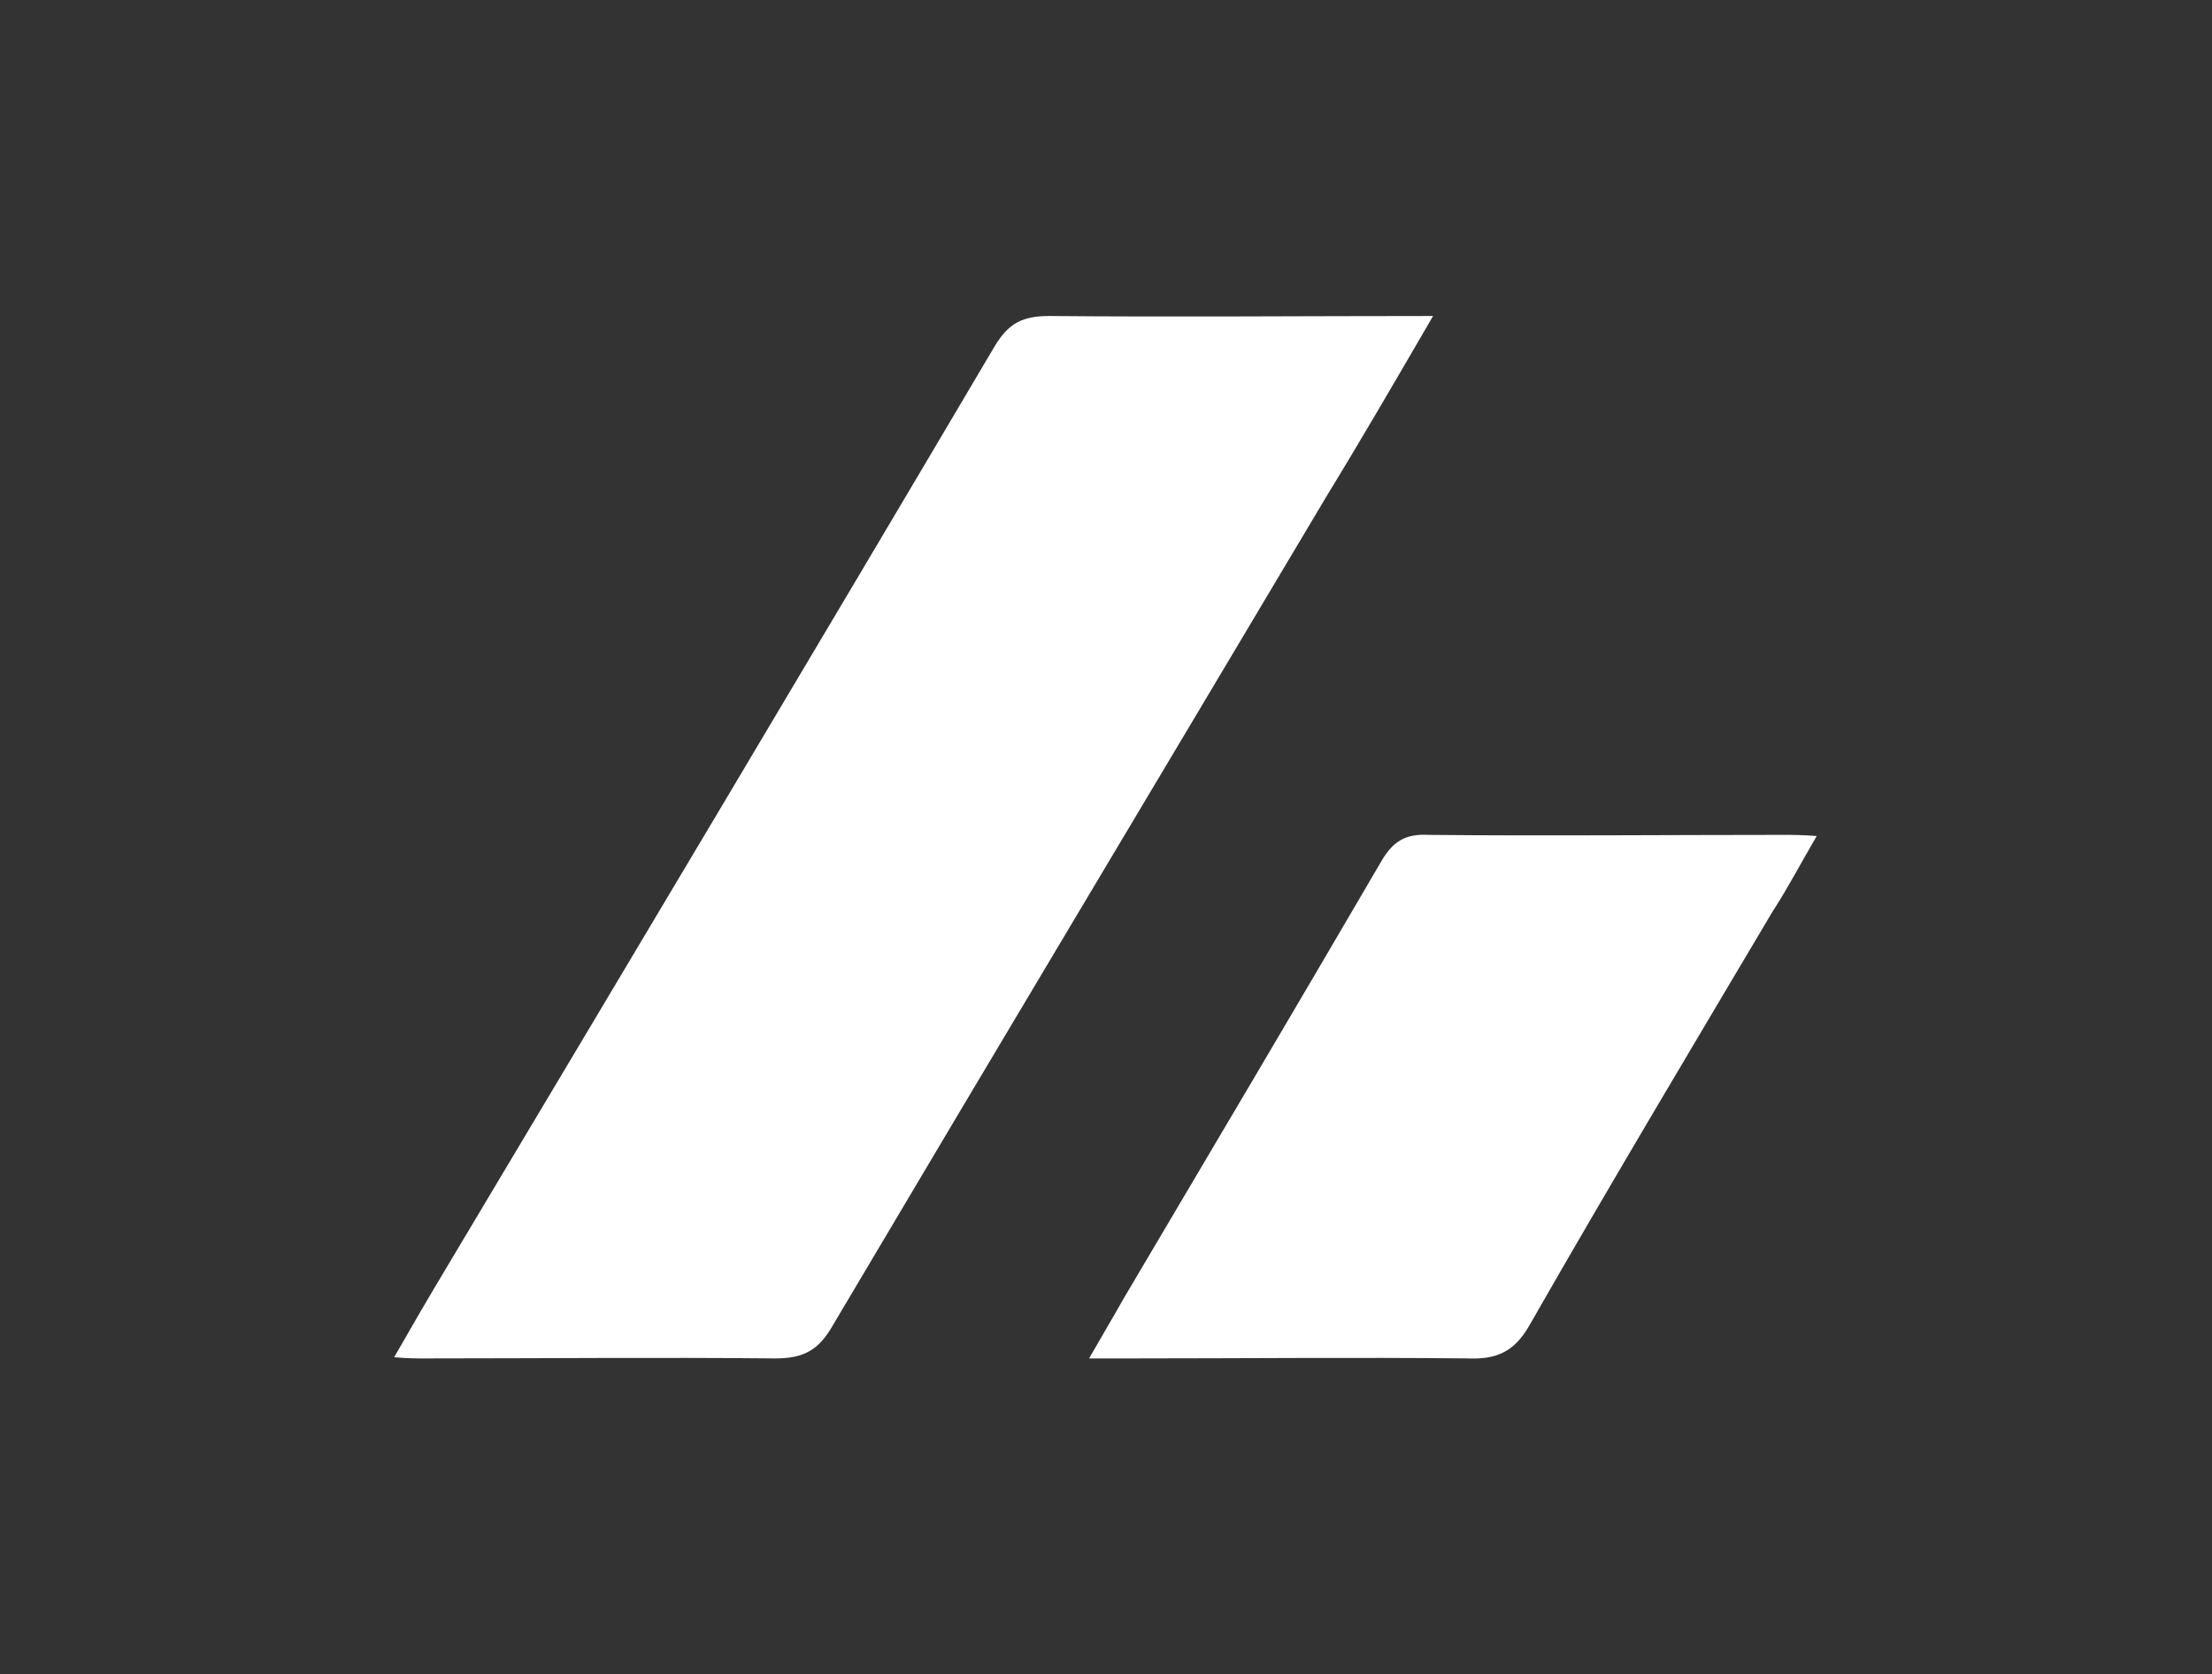
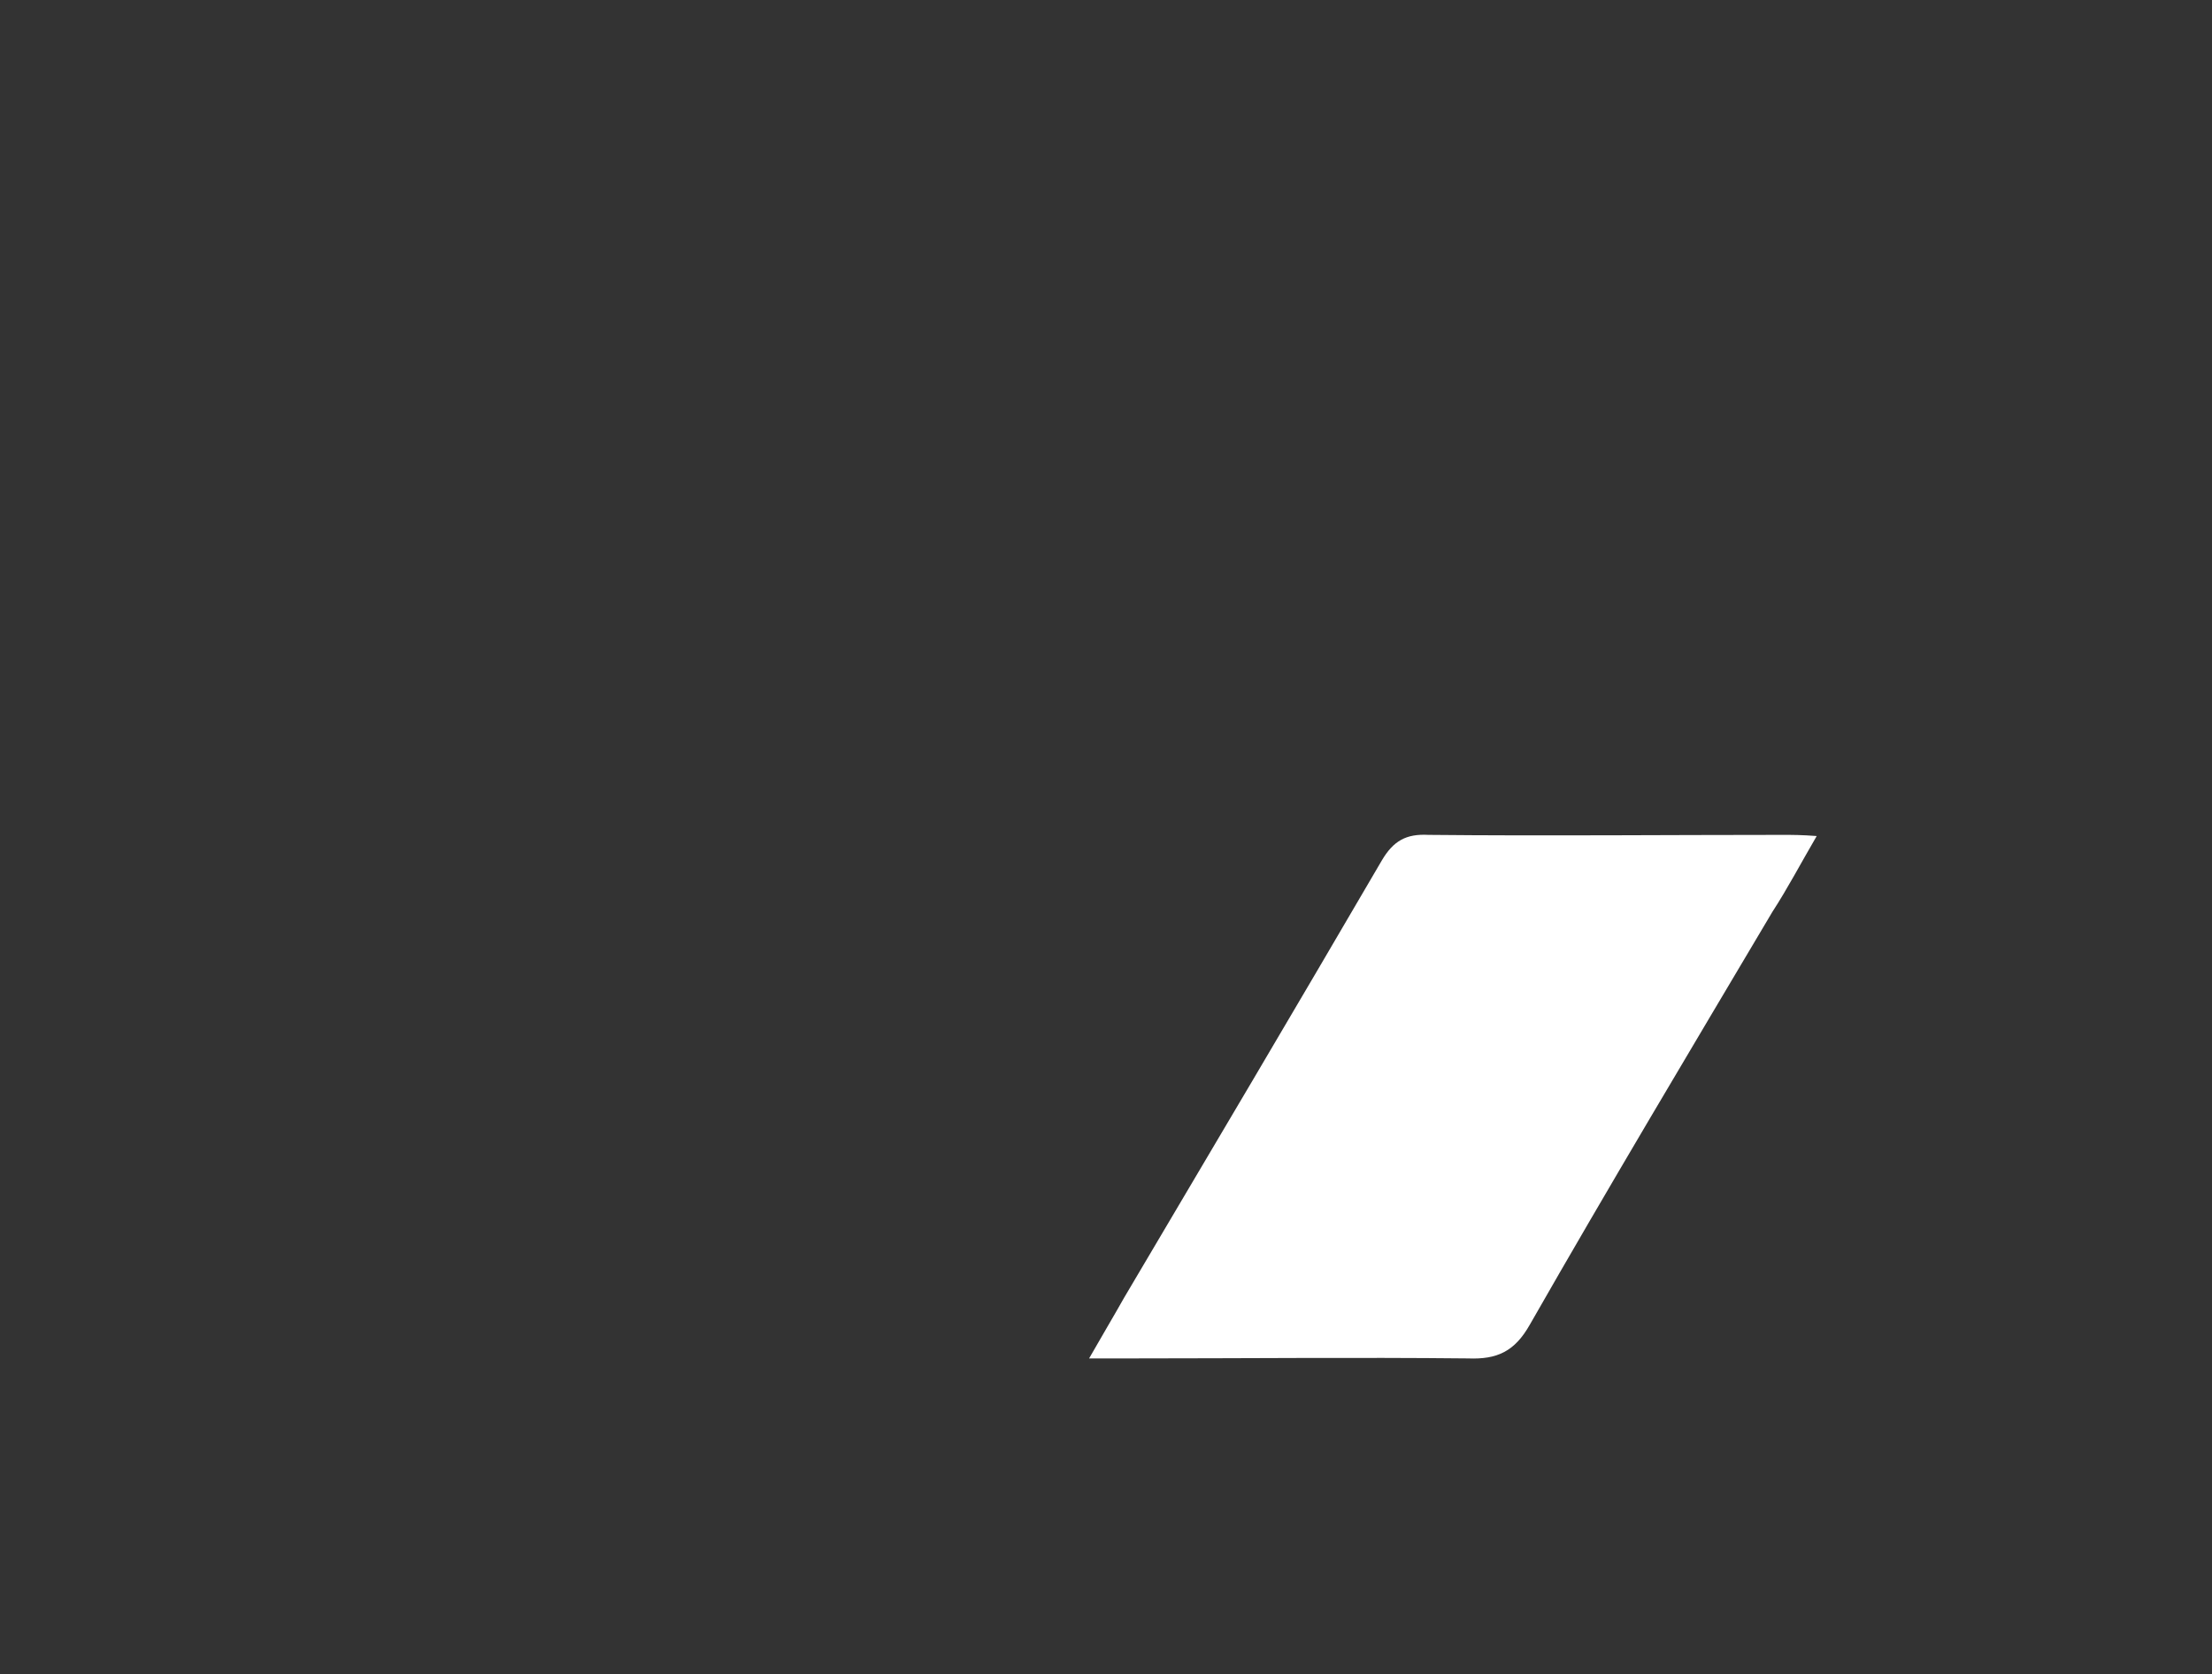
<svg xmlns="http://www.w3.org/2000/svg" id="Layer_1" version="1.1" viewBox="0 0 189.7 143.6">
  <rect x="0" y="0" width="189.7" height="143.6" fill="#333333" stroke="none" />
  <defs>
    <style>
      .st0 {
        fill: #fff;
      }
    </style>
  </defs>
  <g id="Bitvavo">
    <g>
-       <path class="st0" d="M122.9,27.1c-3.2,5.5-6.1,10.5-9.1,15.4-14.1,23.7-28.3,47.4-42.4,71.2-1.2,2.1-2.5,2.8-4.9,2.8-10-.1-20.1,0-30.1,0-.7,0-1.4,0-2.6-.1,1.6-2.8,3-5.2,4.5-7.7,15.7-26.3,31.4-52.6,47-79,1.2-2,2.4-2.6,4.7-2.6,10.8.1,21.6,0,33,0" />
      <path class="st0" d="M93.4,116.5c1.2-2.1,2.1-3.6,3-5.2,7.4-12.5,14.8-25,22.1-37.5,1-1.7,2.1-2.3,4-2.2,10.1.1,20.3,0,30.4,0,.8,0,1.6,0,2.9.1-1.4,2.4-2.5,4.5-3.8,6.5-7,11.8-14,23.5-20.8,35.4-1.3,2.3-2.8,3-5.3,2.9-9.7-.1-19.3,0-29,0-1,0-2,0-3.5,0" />
    </g>
  </g>
</svg>